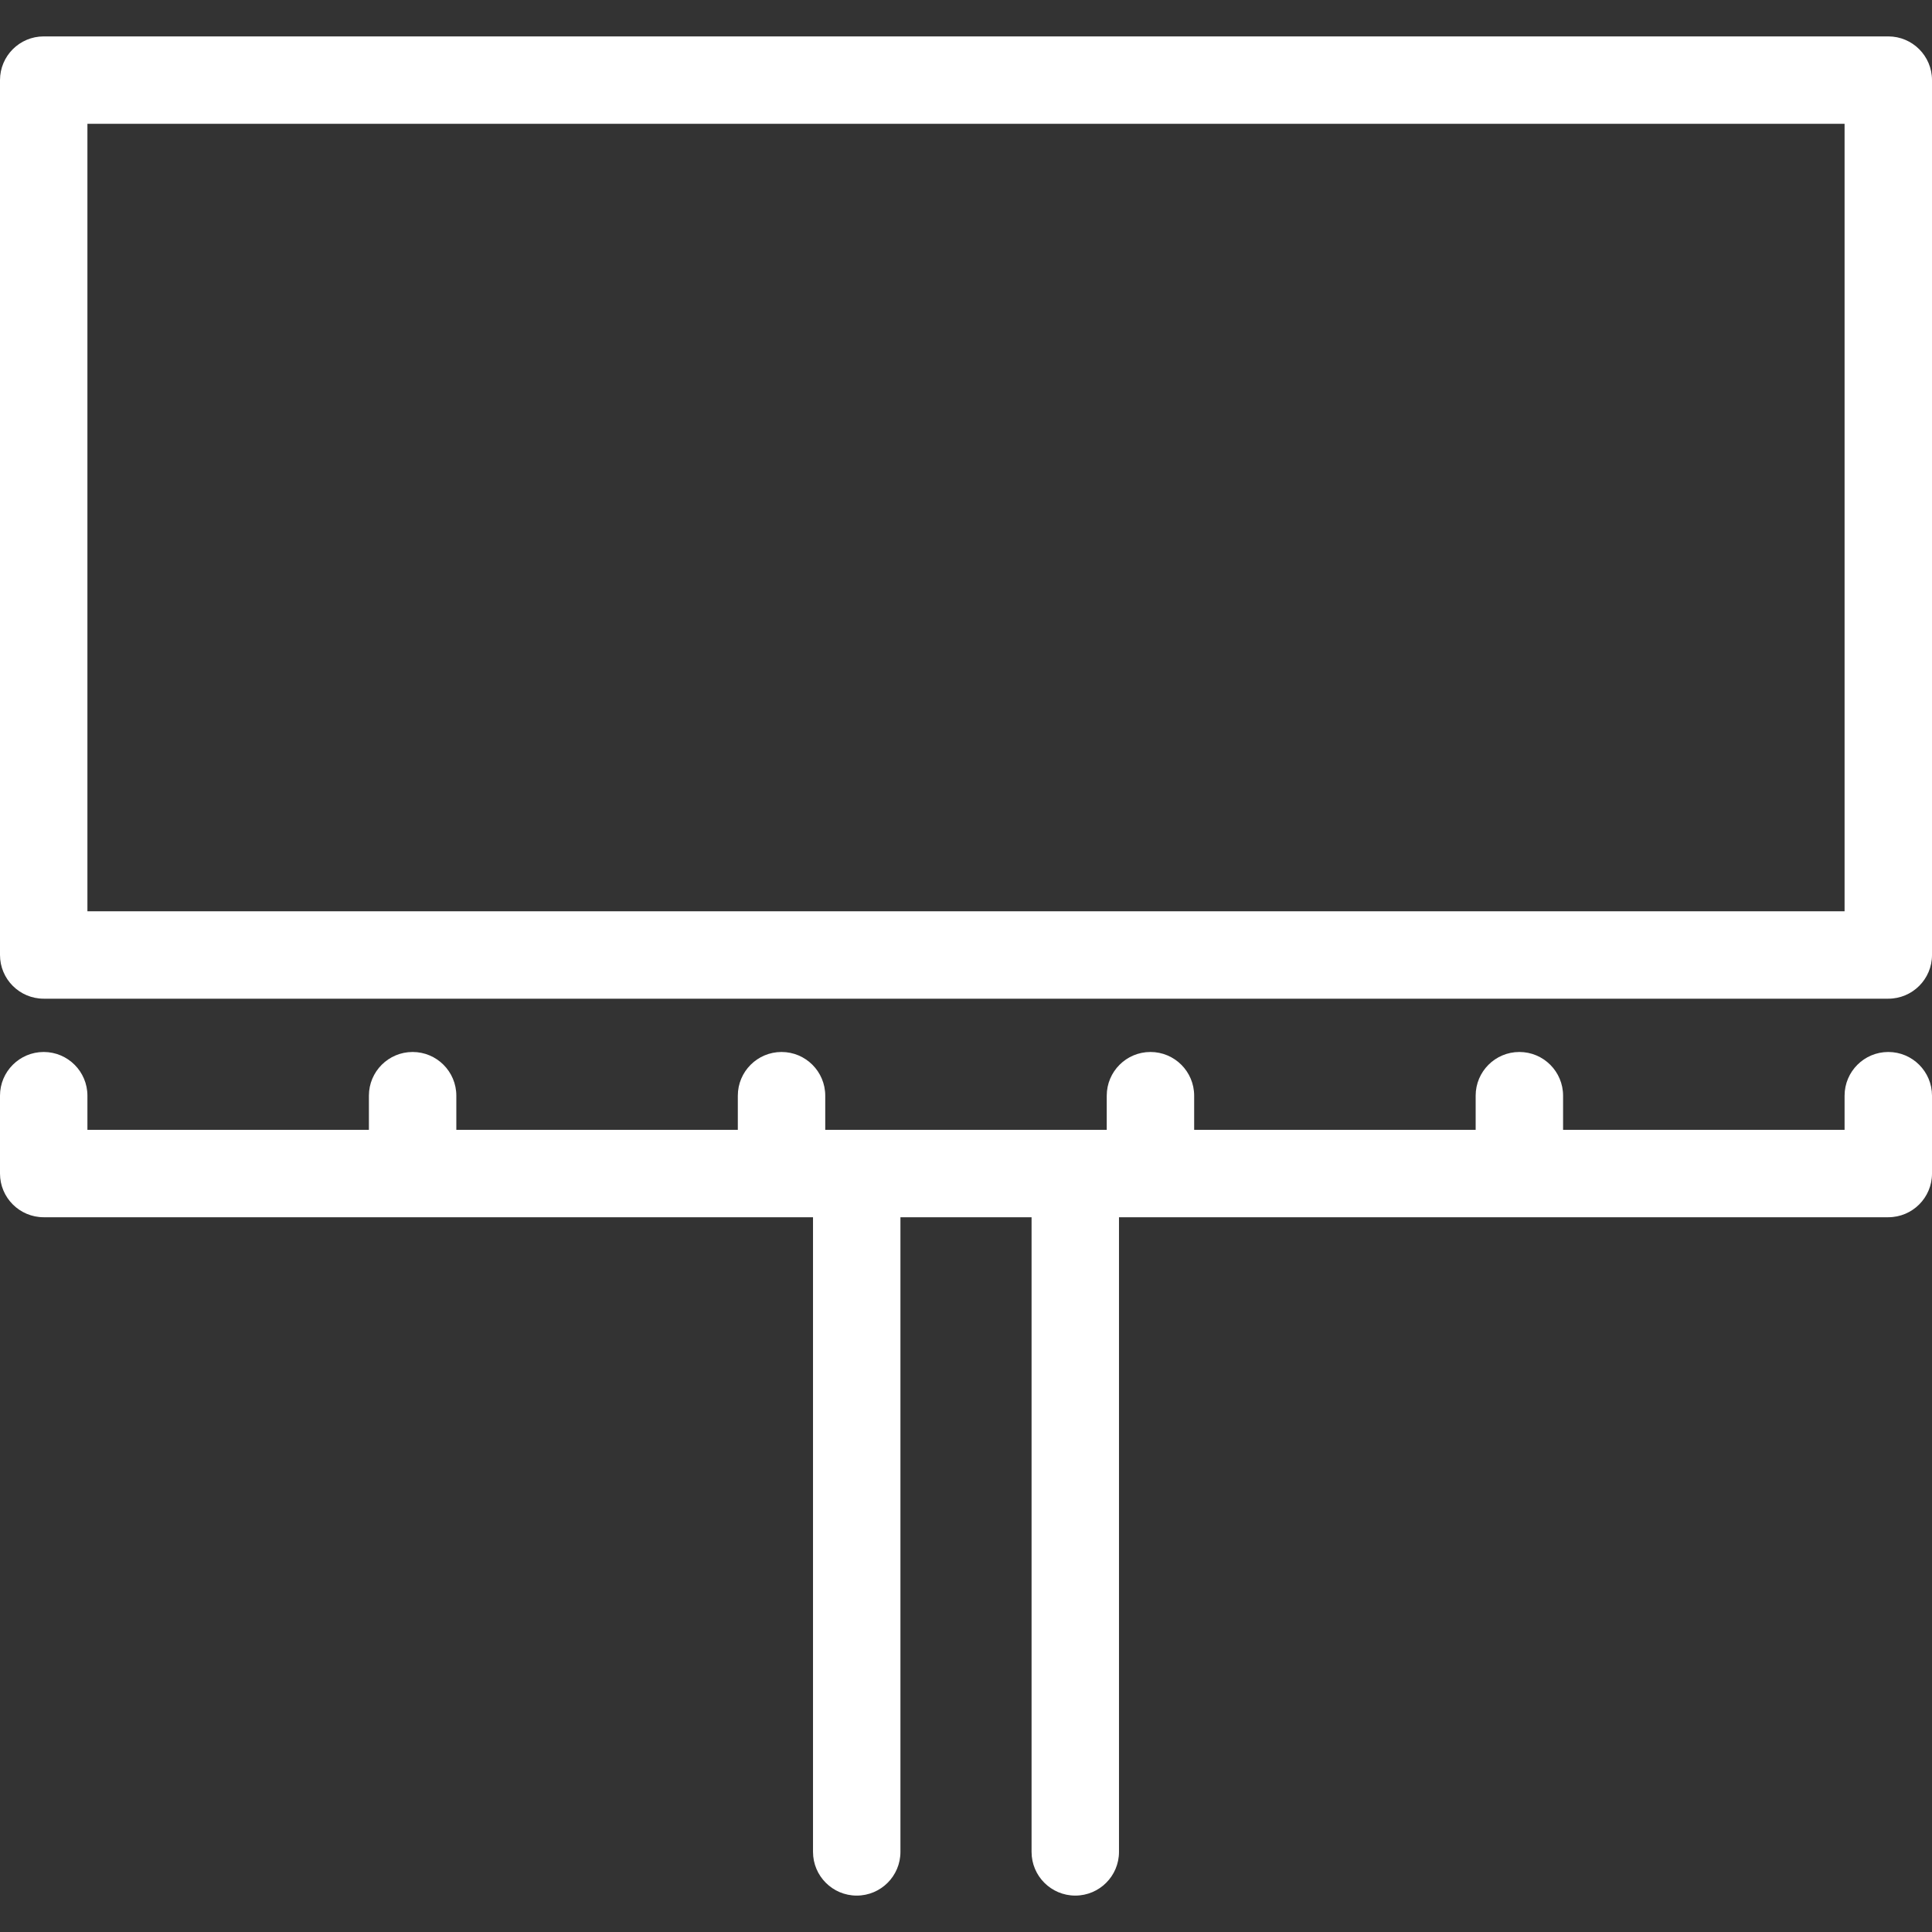
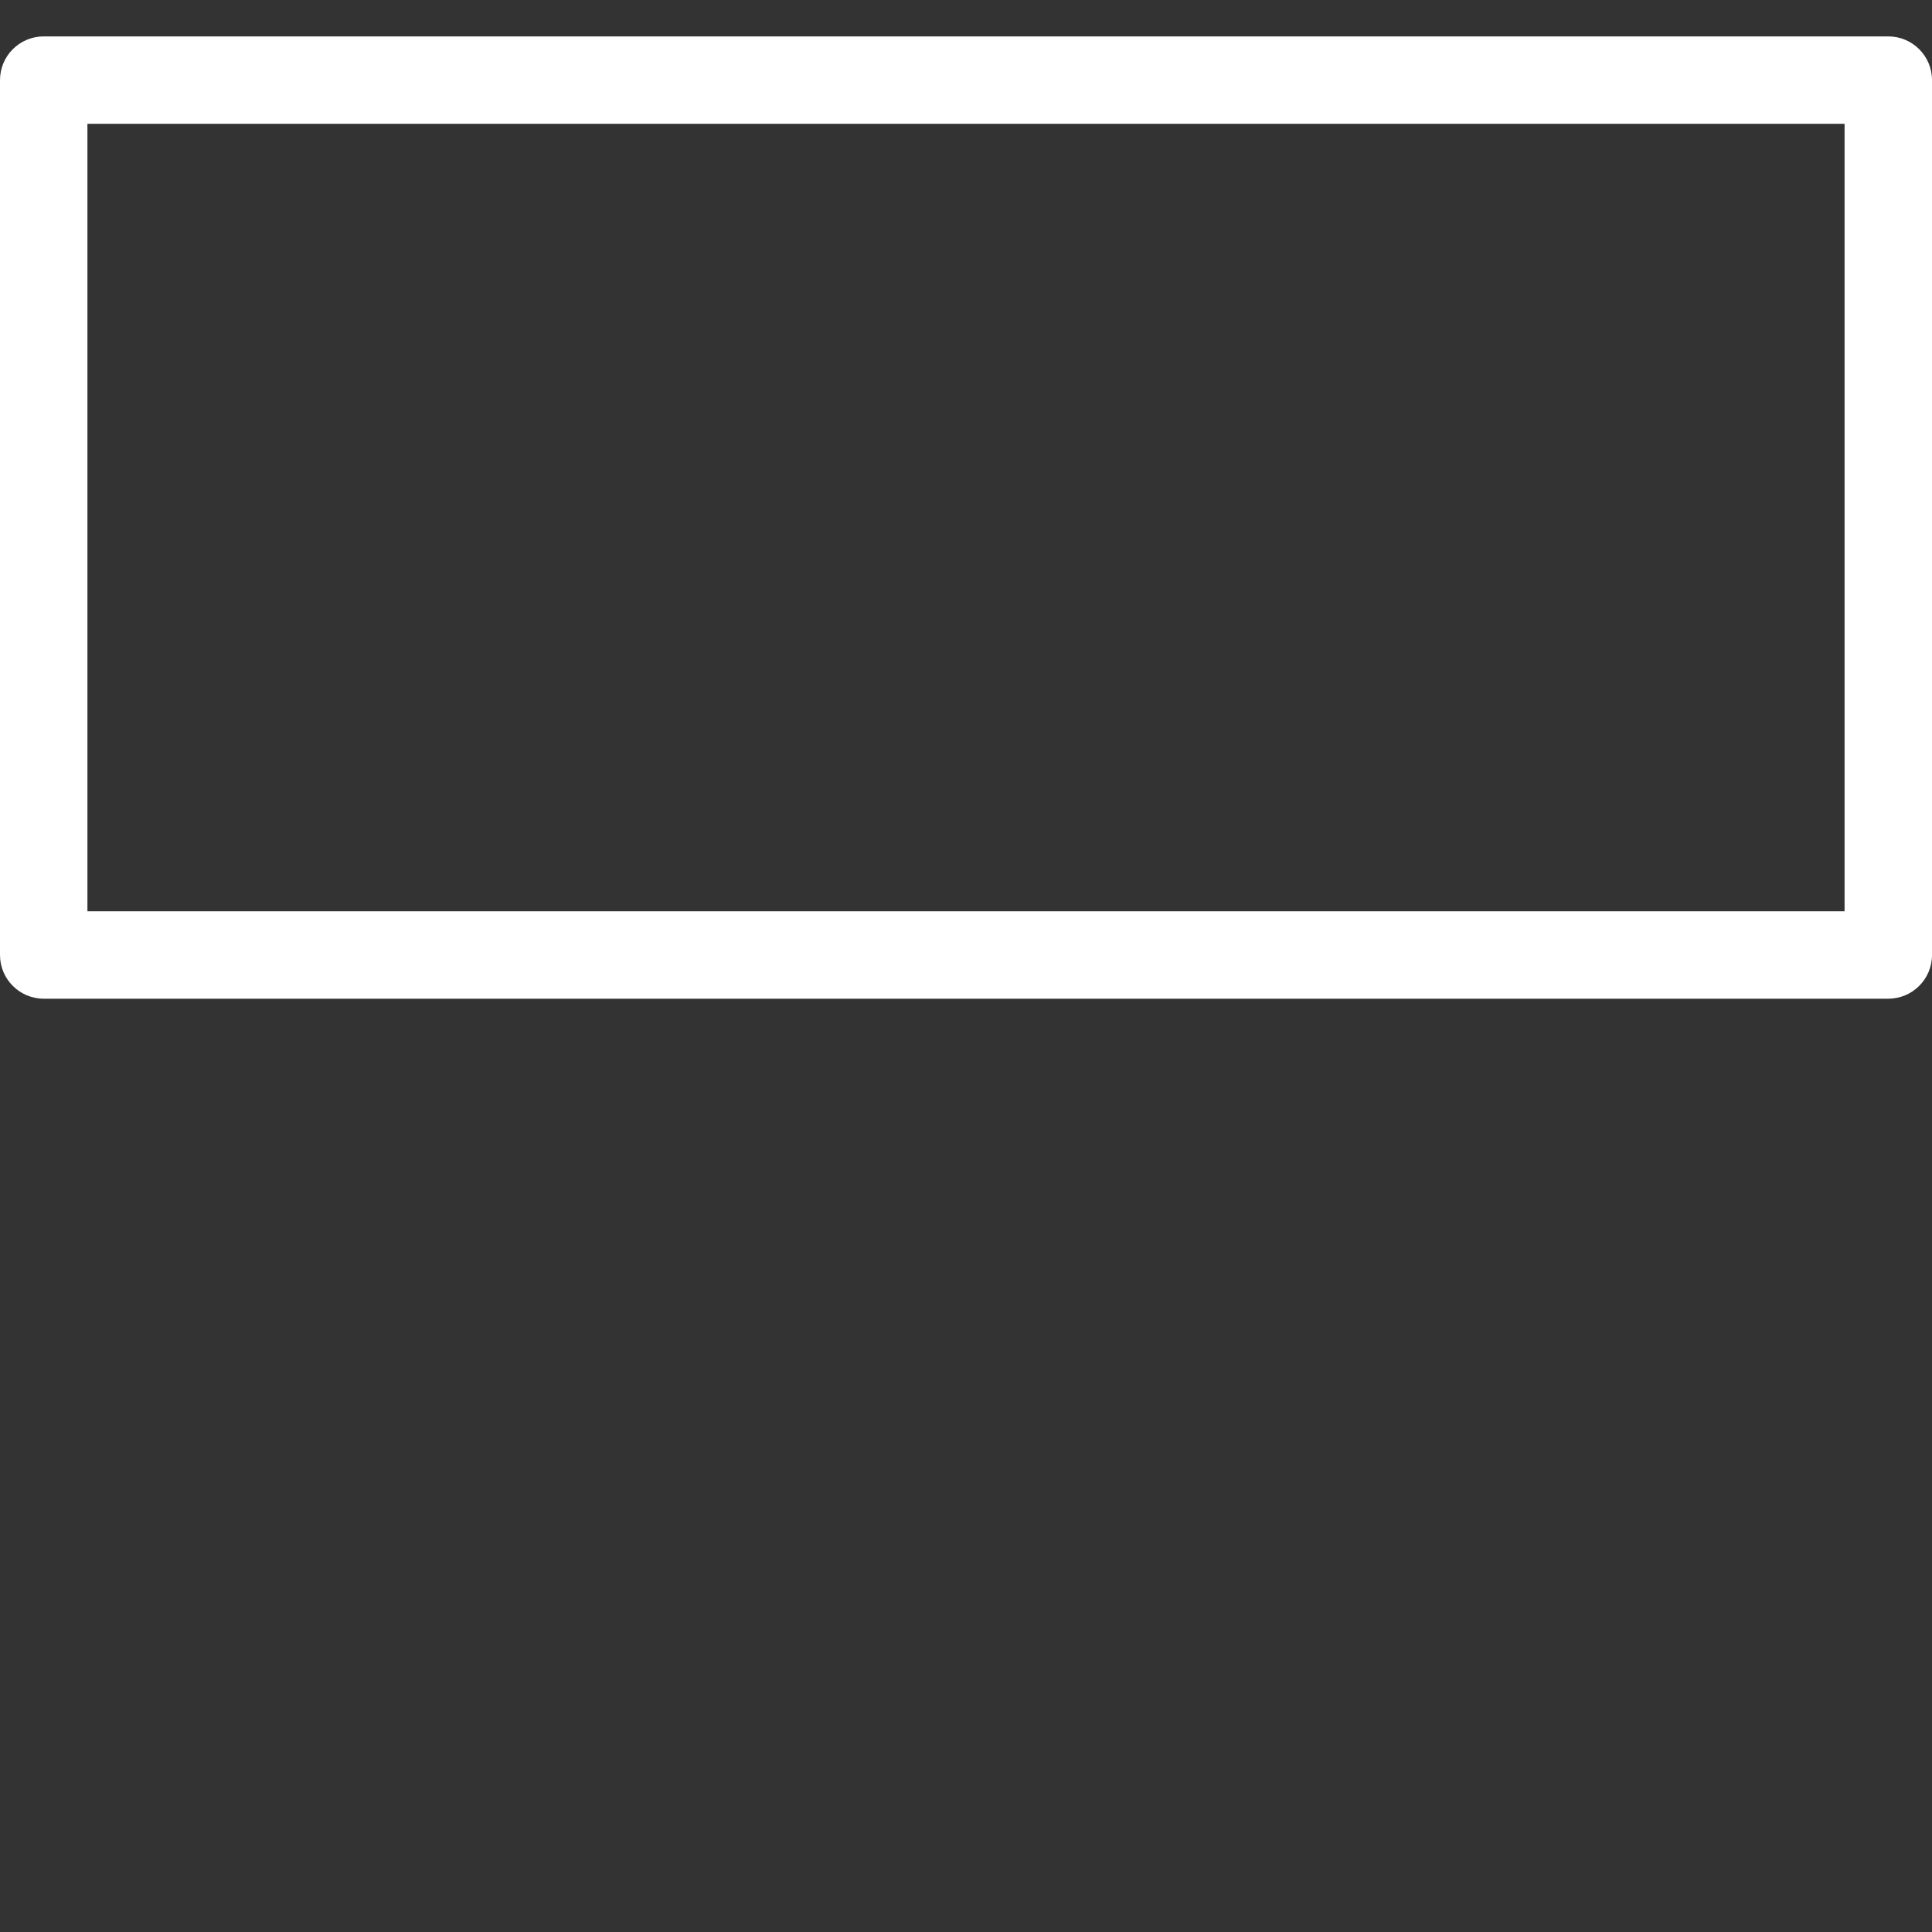
<svg xmlns="http://www.w3.org/2000/svg" version="1.1" id="Capa_1" x="0px" y="0px" viewBox="0 0 442 442" style="enable-background:new 0 0 442 442;" xml:space="preserve" width="512px" height="512px" class="">
  <rect x="0" y="0" width="442" height="442" fill="#333333" stroke="none" />
  <g>
    <g>
      <path d="M432,8.329H10c-5.523,0-10,4.478-10,10v200.149c0,5.522,4.477,10,10,10h422c5.523,0,10-4.478,10-10V18.329   C442,12.806,437.523,8.329,432,8.329z M422,208.478H20V28.329h402V208.478z" data-original="#000000" class="active-path" data-old_color="#ffffff" fill="#ffffff" />
-       <path d="M432,240.671c-5.523,0-10,4.478-10,10v7.807h-64.4v-7.807c0-5.522-4.477-10-10-10s-10,4.478-10,10v7.807h-64.4v-7.807   c0-5.522-4.477-10-10-10s-10,4.478-10,10v7.807h-64.4v-7.807c0-5.522-4.477-10-10-10s-10,4.478-10,10v7.807h-64.4v-7.807   c0-5.522-4.477-10-10-10s-10,4.478-10,10v7.807H20v-7.807c0-5.522-4.477-10-10-10s-10,4.478-10,10v17.807c0,5.522,4.477,10,10,10   h176v145.193c0,5.522,4.477,10,10,10s10-4.478,10-10V278.478h30v145.193c0,5.522,4.477,10,10,10s10-4.478,10-10V278.478h176   c5.523,0,10-4.478,10-10v-17.807C442,245.149,437.523,240.671,432,240.671z" data-original="#000000" class="active-path" data-old_color="#ffffff" fill="#ffffff" />
    </g>
  </g>
</svg>